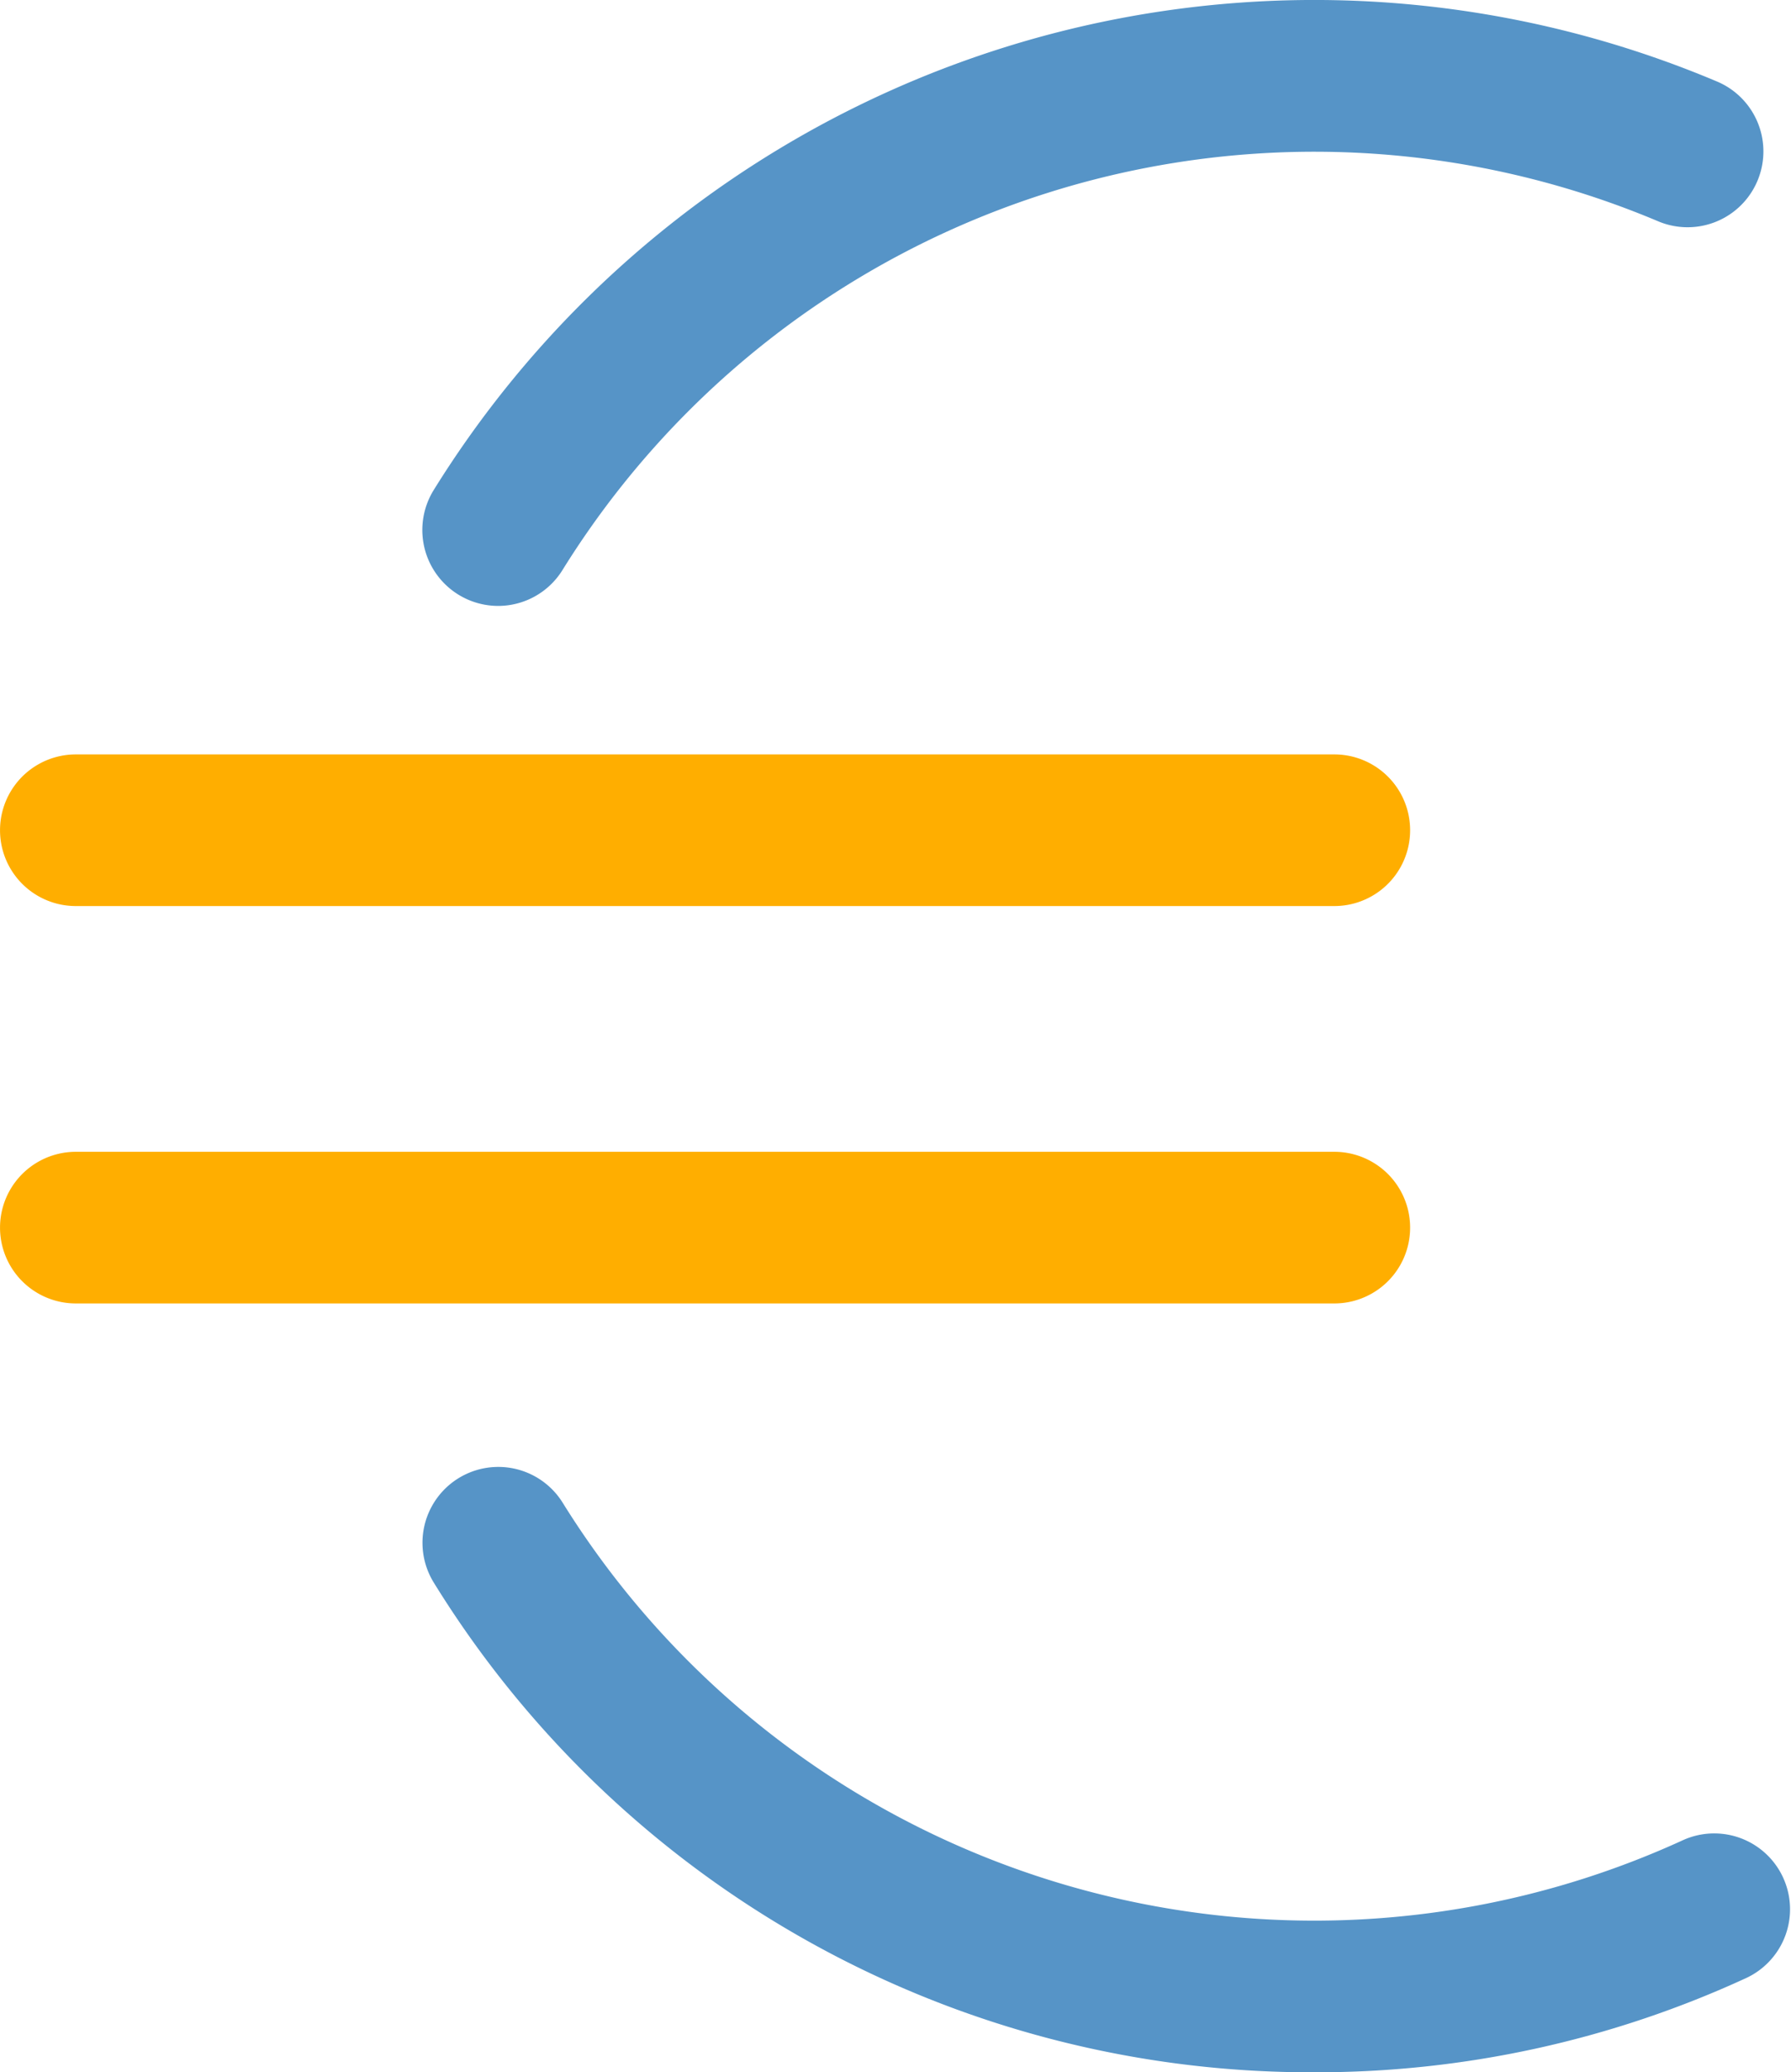
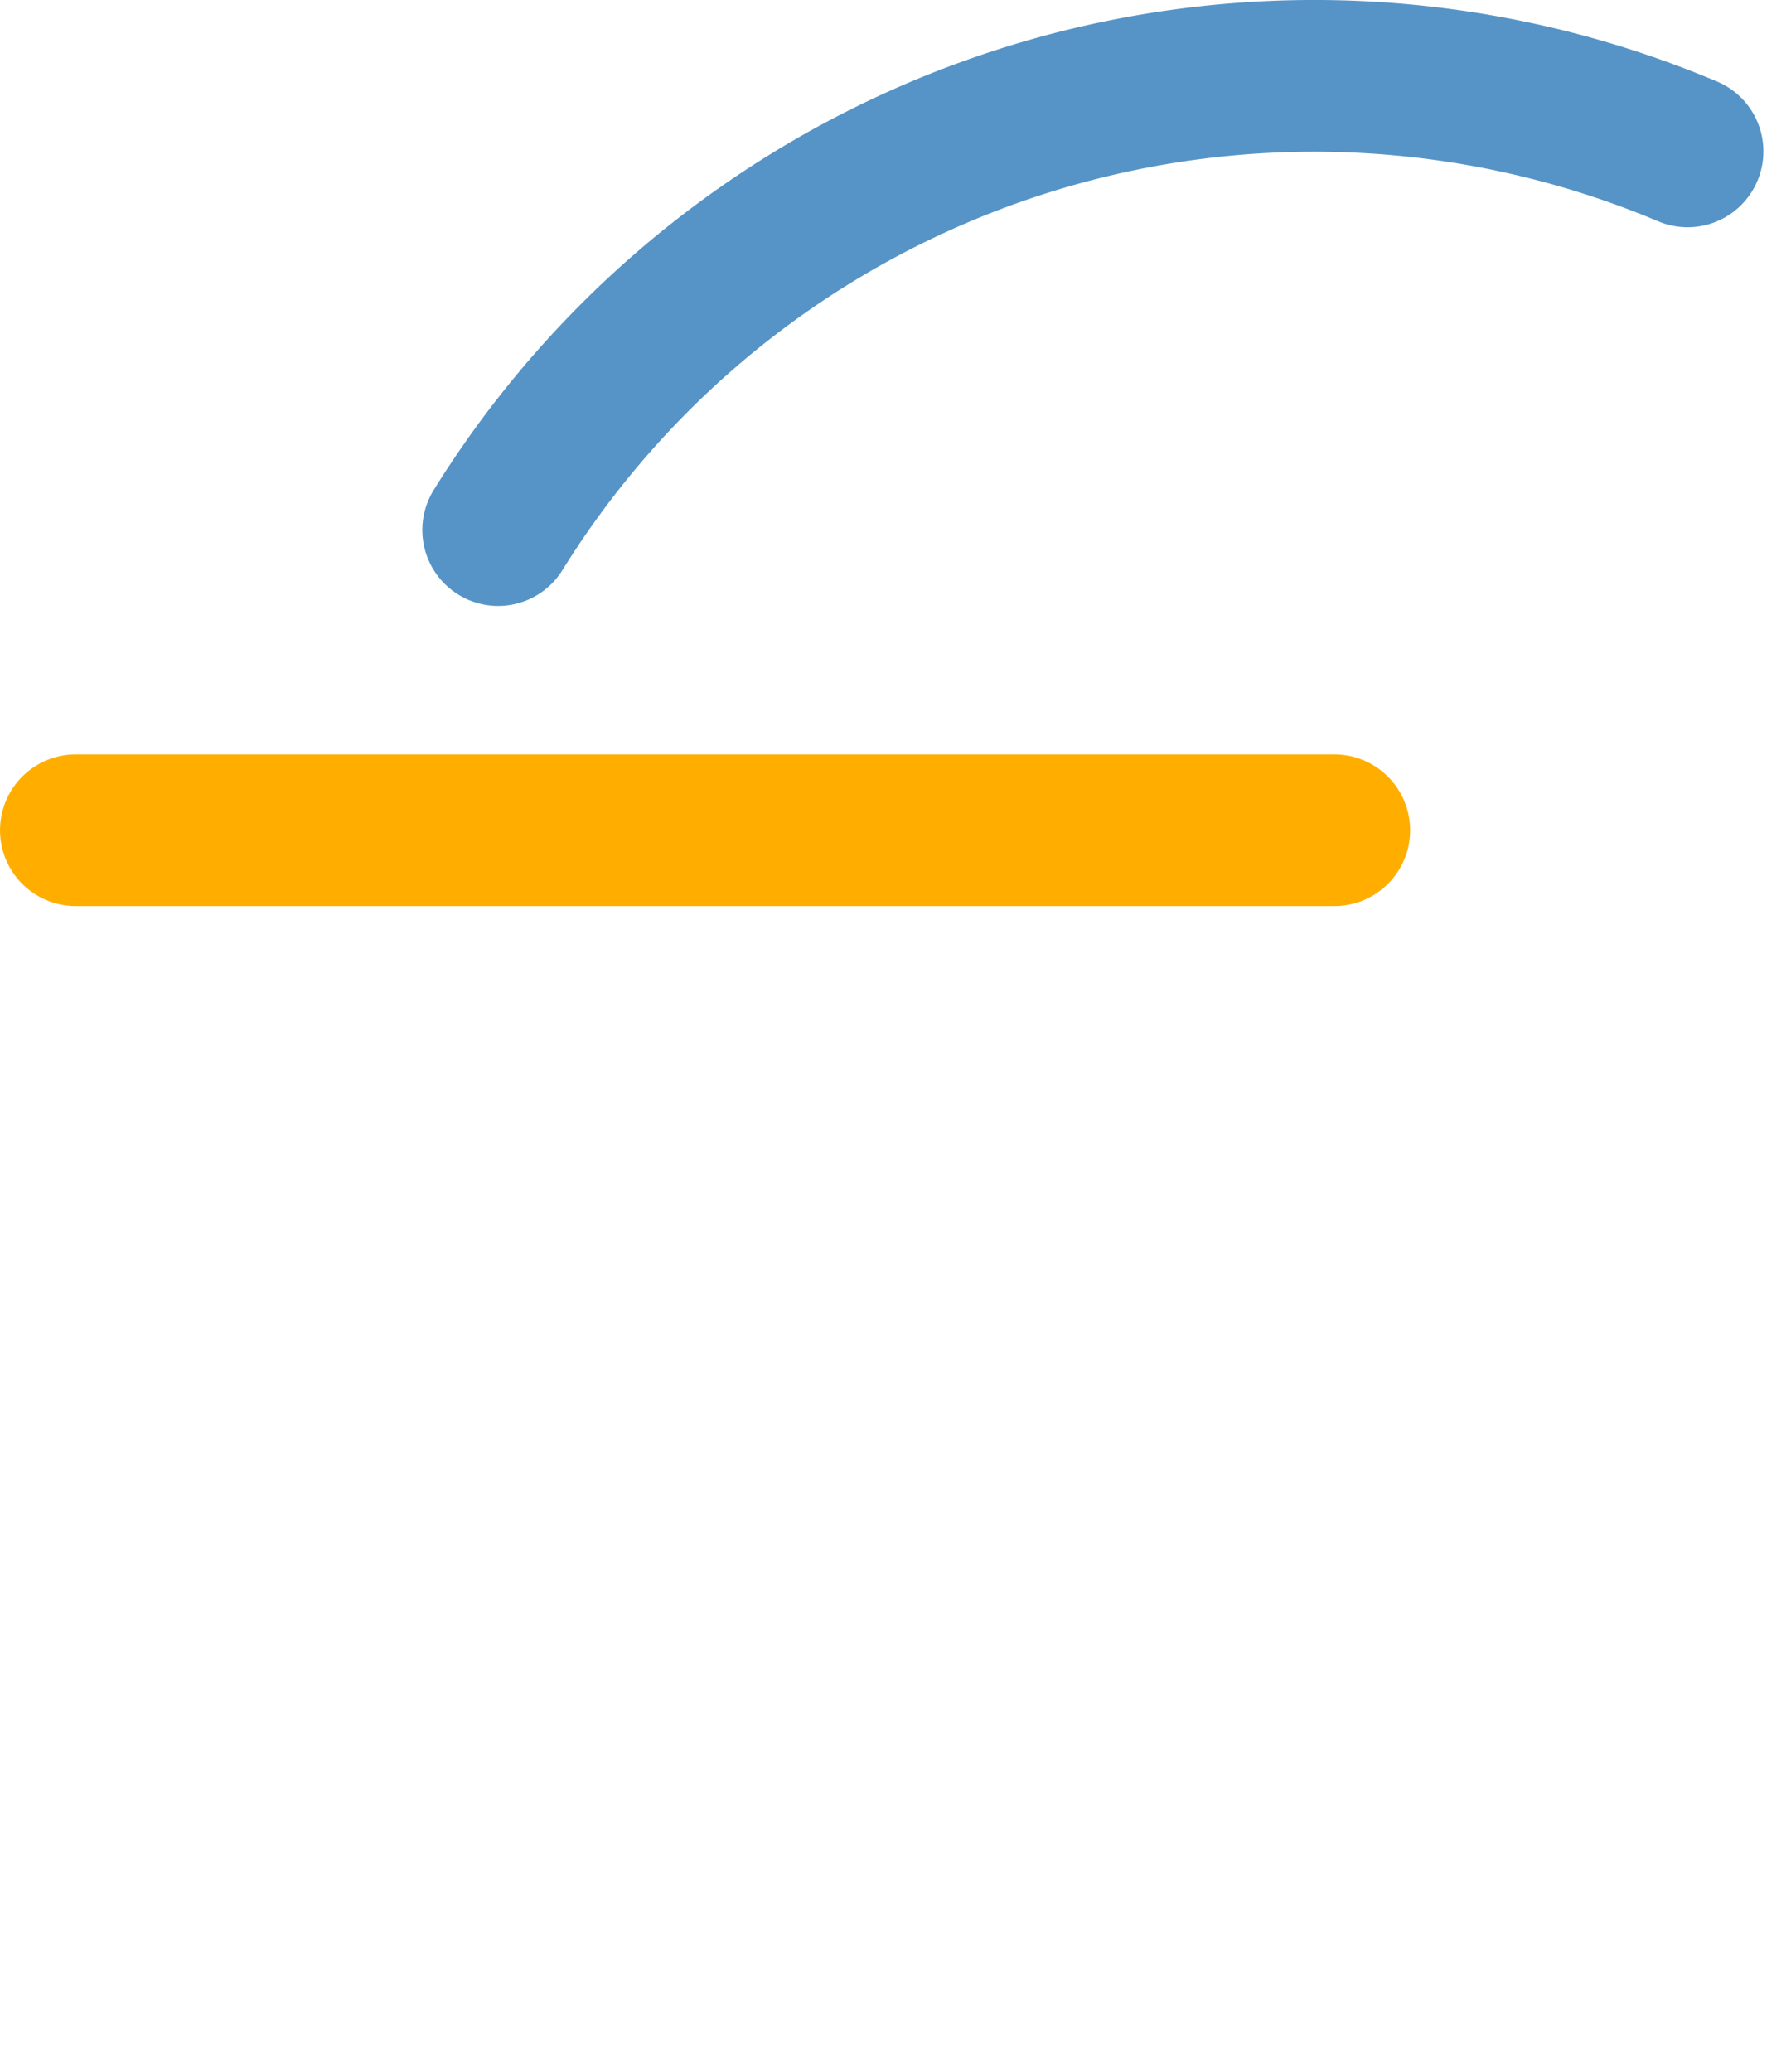
<svg xmlns="http://www.w3.org/2000/svg" width="32.058" height="37.078" viewBox="0 0 32.058 37.078">
  <g id="icone_euro" data-name="icone euro" transform="translate(-2098.181 -1797.566)">
    <path id="Tracé_4952" data-name="Tracé 4952" d="M2103.715,1808.407a1.358,1.358,0,0,1-1.15-2.073,18.548,18.548,0,0,1,22.972-7.309,1.356,1.356,0,1,1-1.056,2.5,15.84,15.84,0,0,0-19.612,6.242A1.355,1.355,0,0,1,2103.715,1808.407Z" transform="translate(3.379 0)" fill="#5694c7" />
-     <path id="Tracé_4953" data-name="Tracé 4953" d="M2118.323,1822.912a18.449,18.449,0,0,1-15.76-8.767,1.357,1.357,0,0,1,2.306-1.431,15.842,15.842,0,0,0,20.066,6.041,1.357,1.357,0,0,1,1.135,2.465A18.385,18.385,0,0,1,2118.323,1822.912Z" transform="translate(3.379 11.731)" fill="#5694c7" />
    <path id="Tracé_4954" data-name="Tracé 4954" d="M2122.065,1807.742h-22.527a1.356,1.356,0,1,1,0-2.713h22.527a1.356,1.356,0,1,1,0,2.713Z" transform="translate(0 6.035)" fill="#ffae00" style="mix-blend-mode: normal;isolation: isolate" />
-     <path id="Tracé_4955" data-name="Tracé 4955" d="M2122.065,1811.673h-22.527a1.356,1.356,0,1,1,0-2.713h22.527a1.356,1.356,0,1,1,0,2.713Z" transform="translate(0 9.214)" fill="#ffae00" style="mix-blend-mode: normal;isolation: isolate" />
  </g>
</svg>